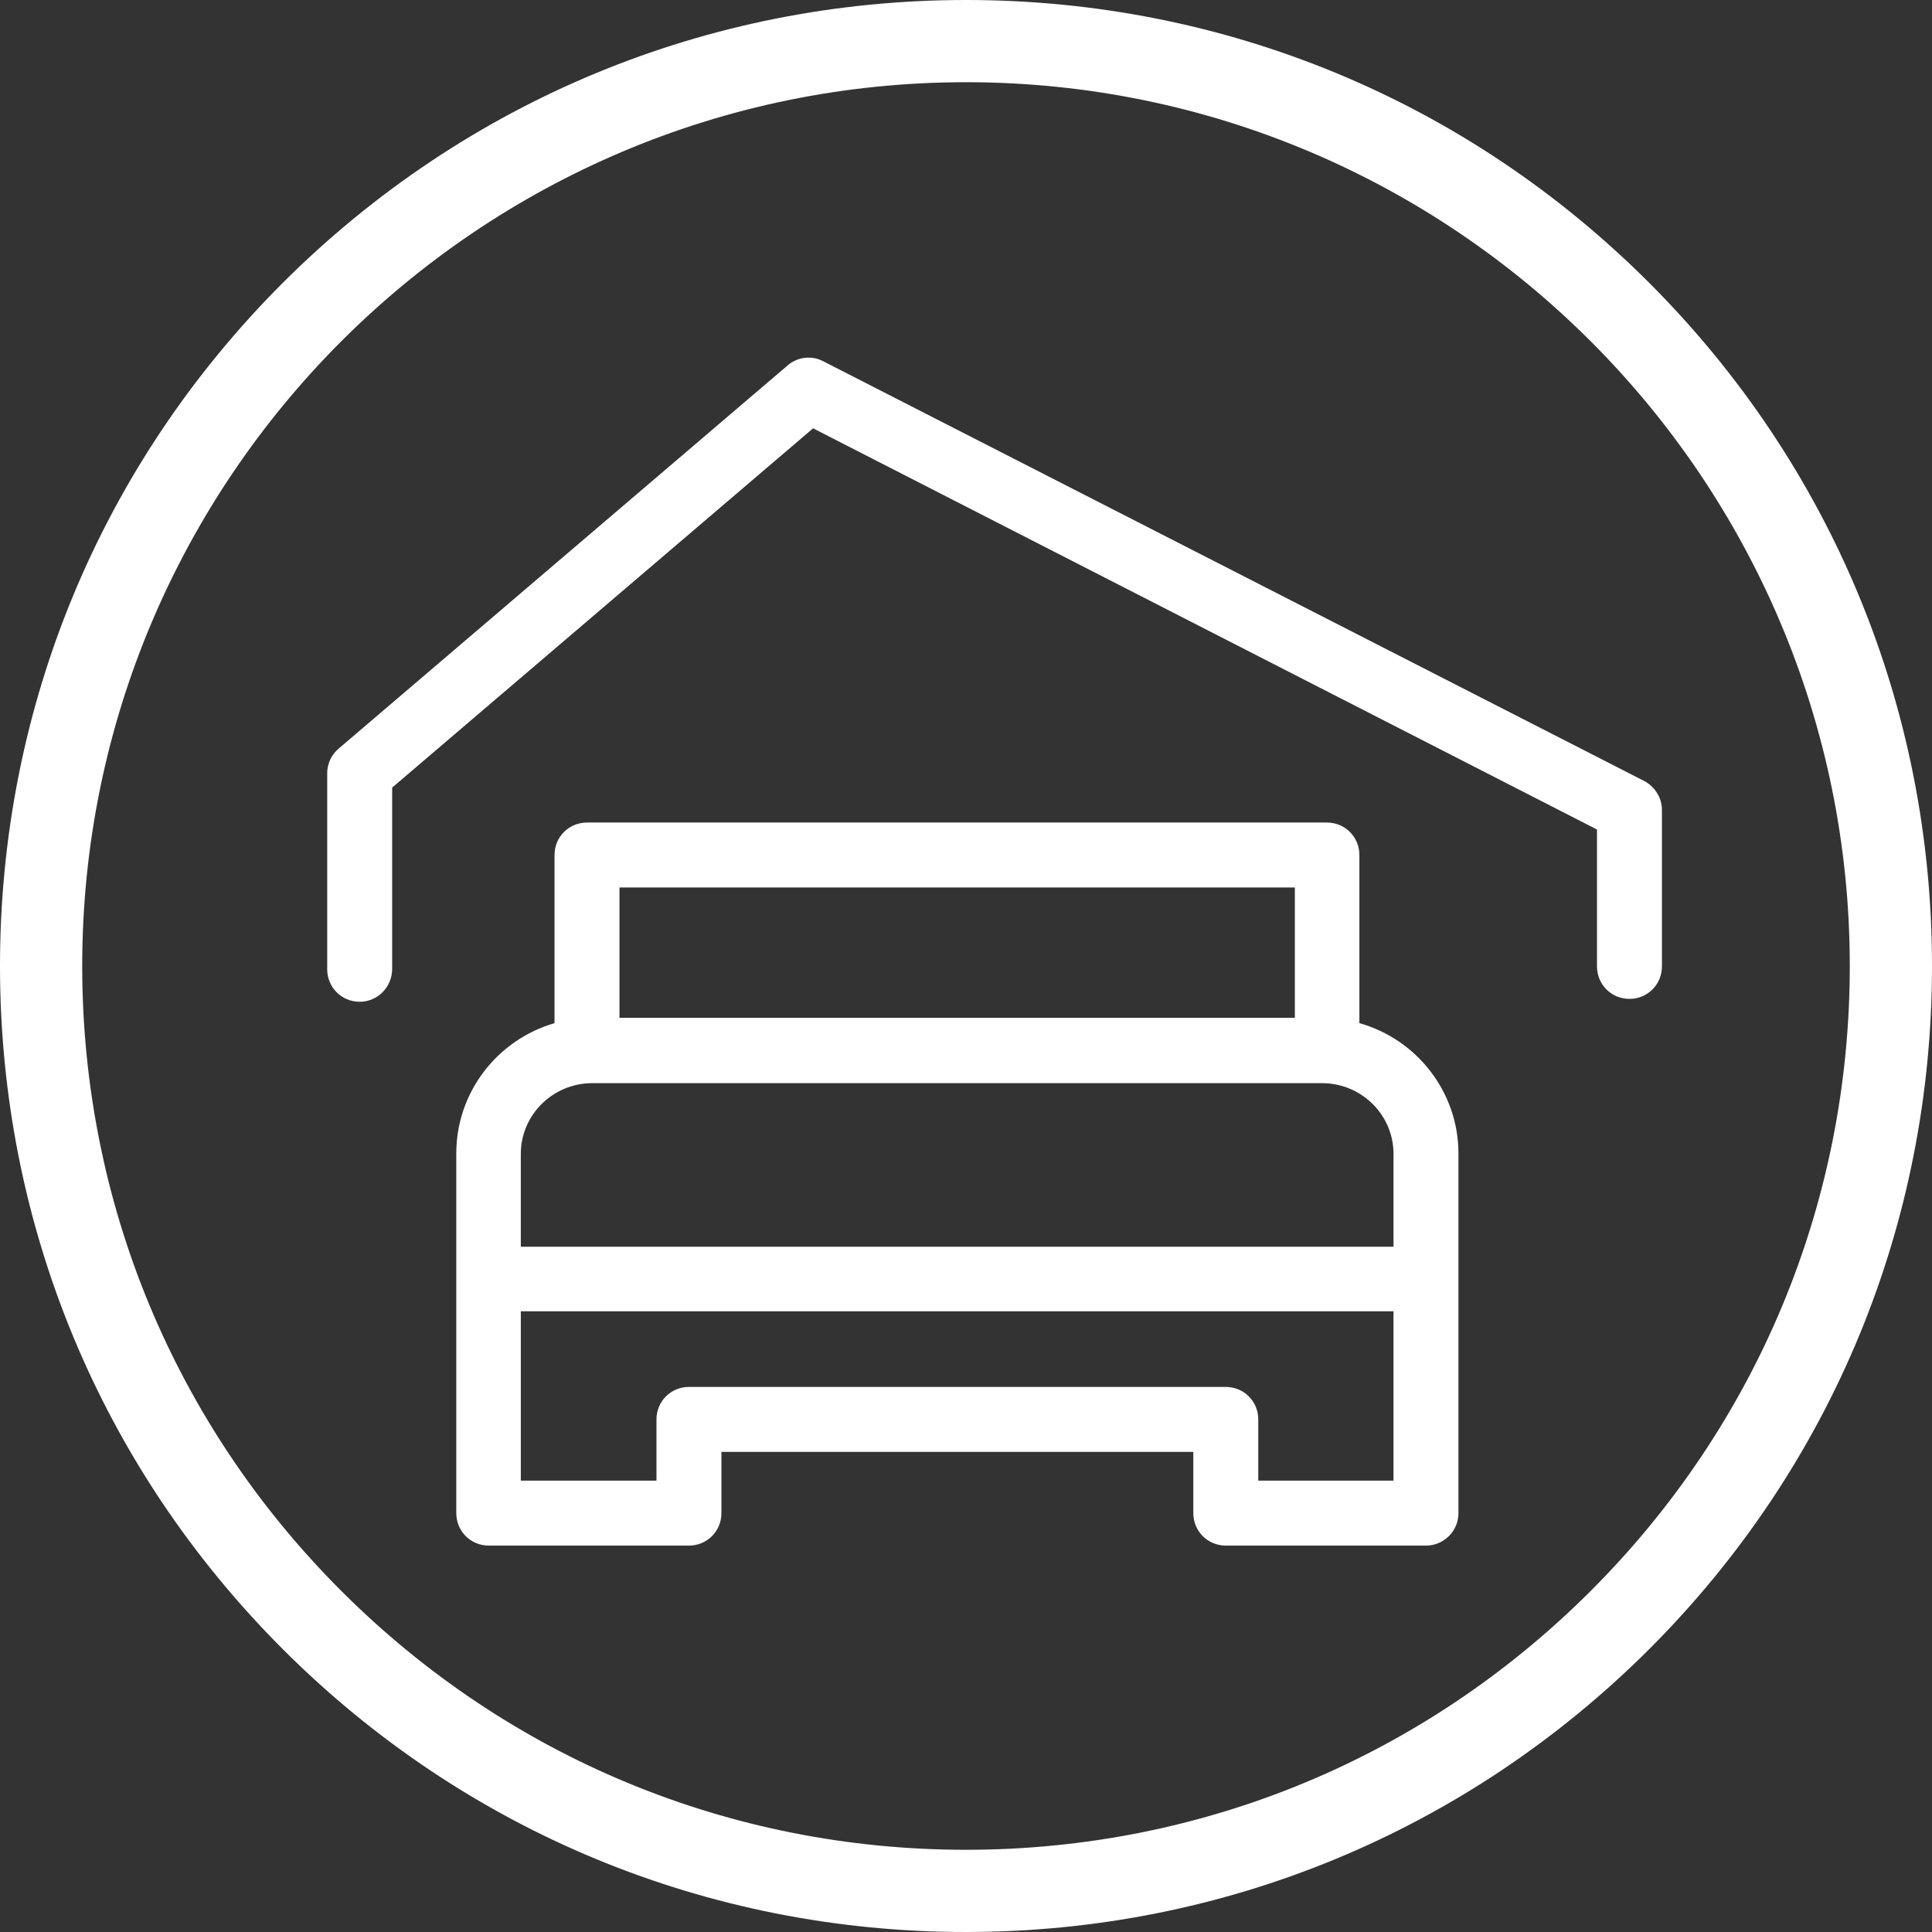
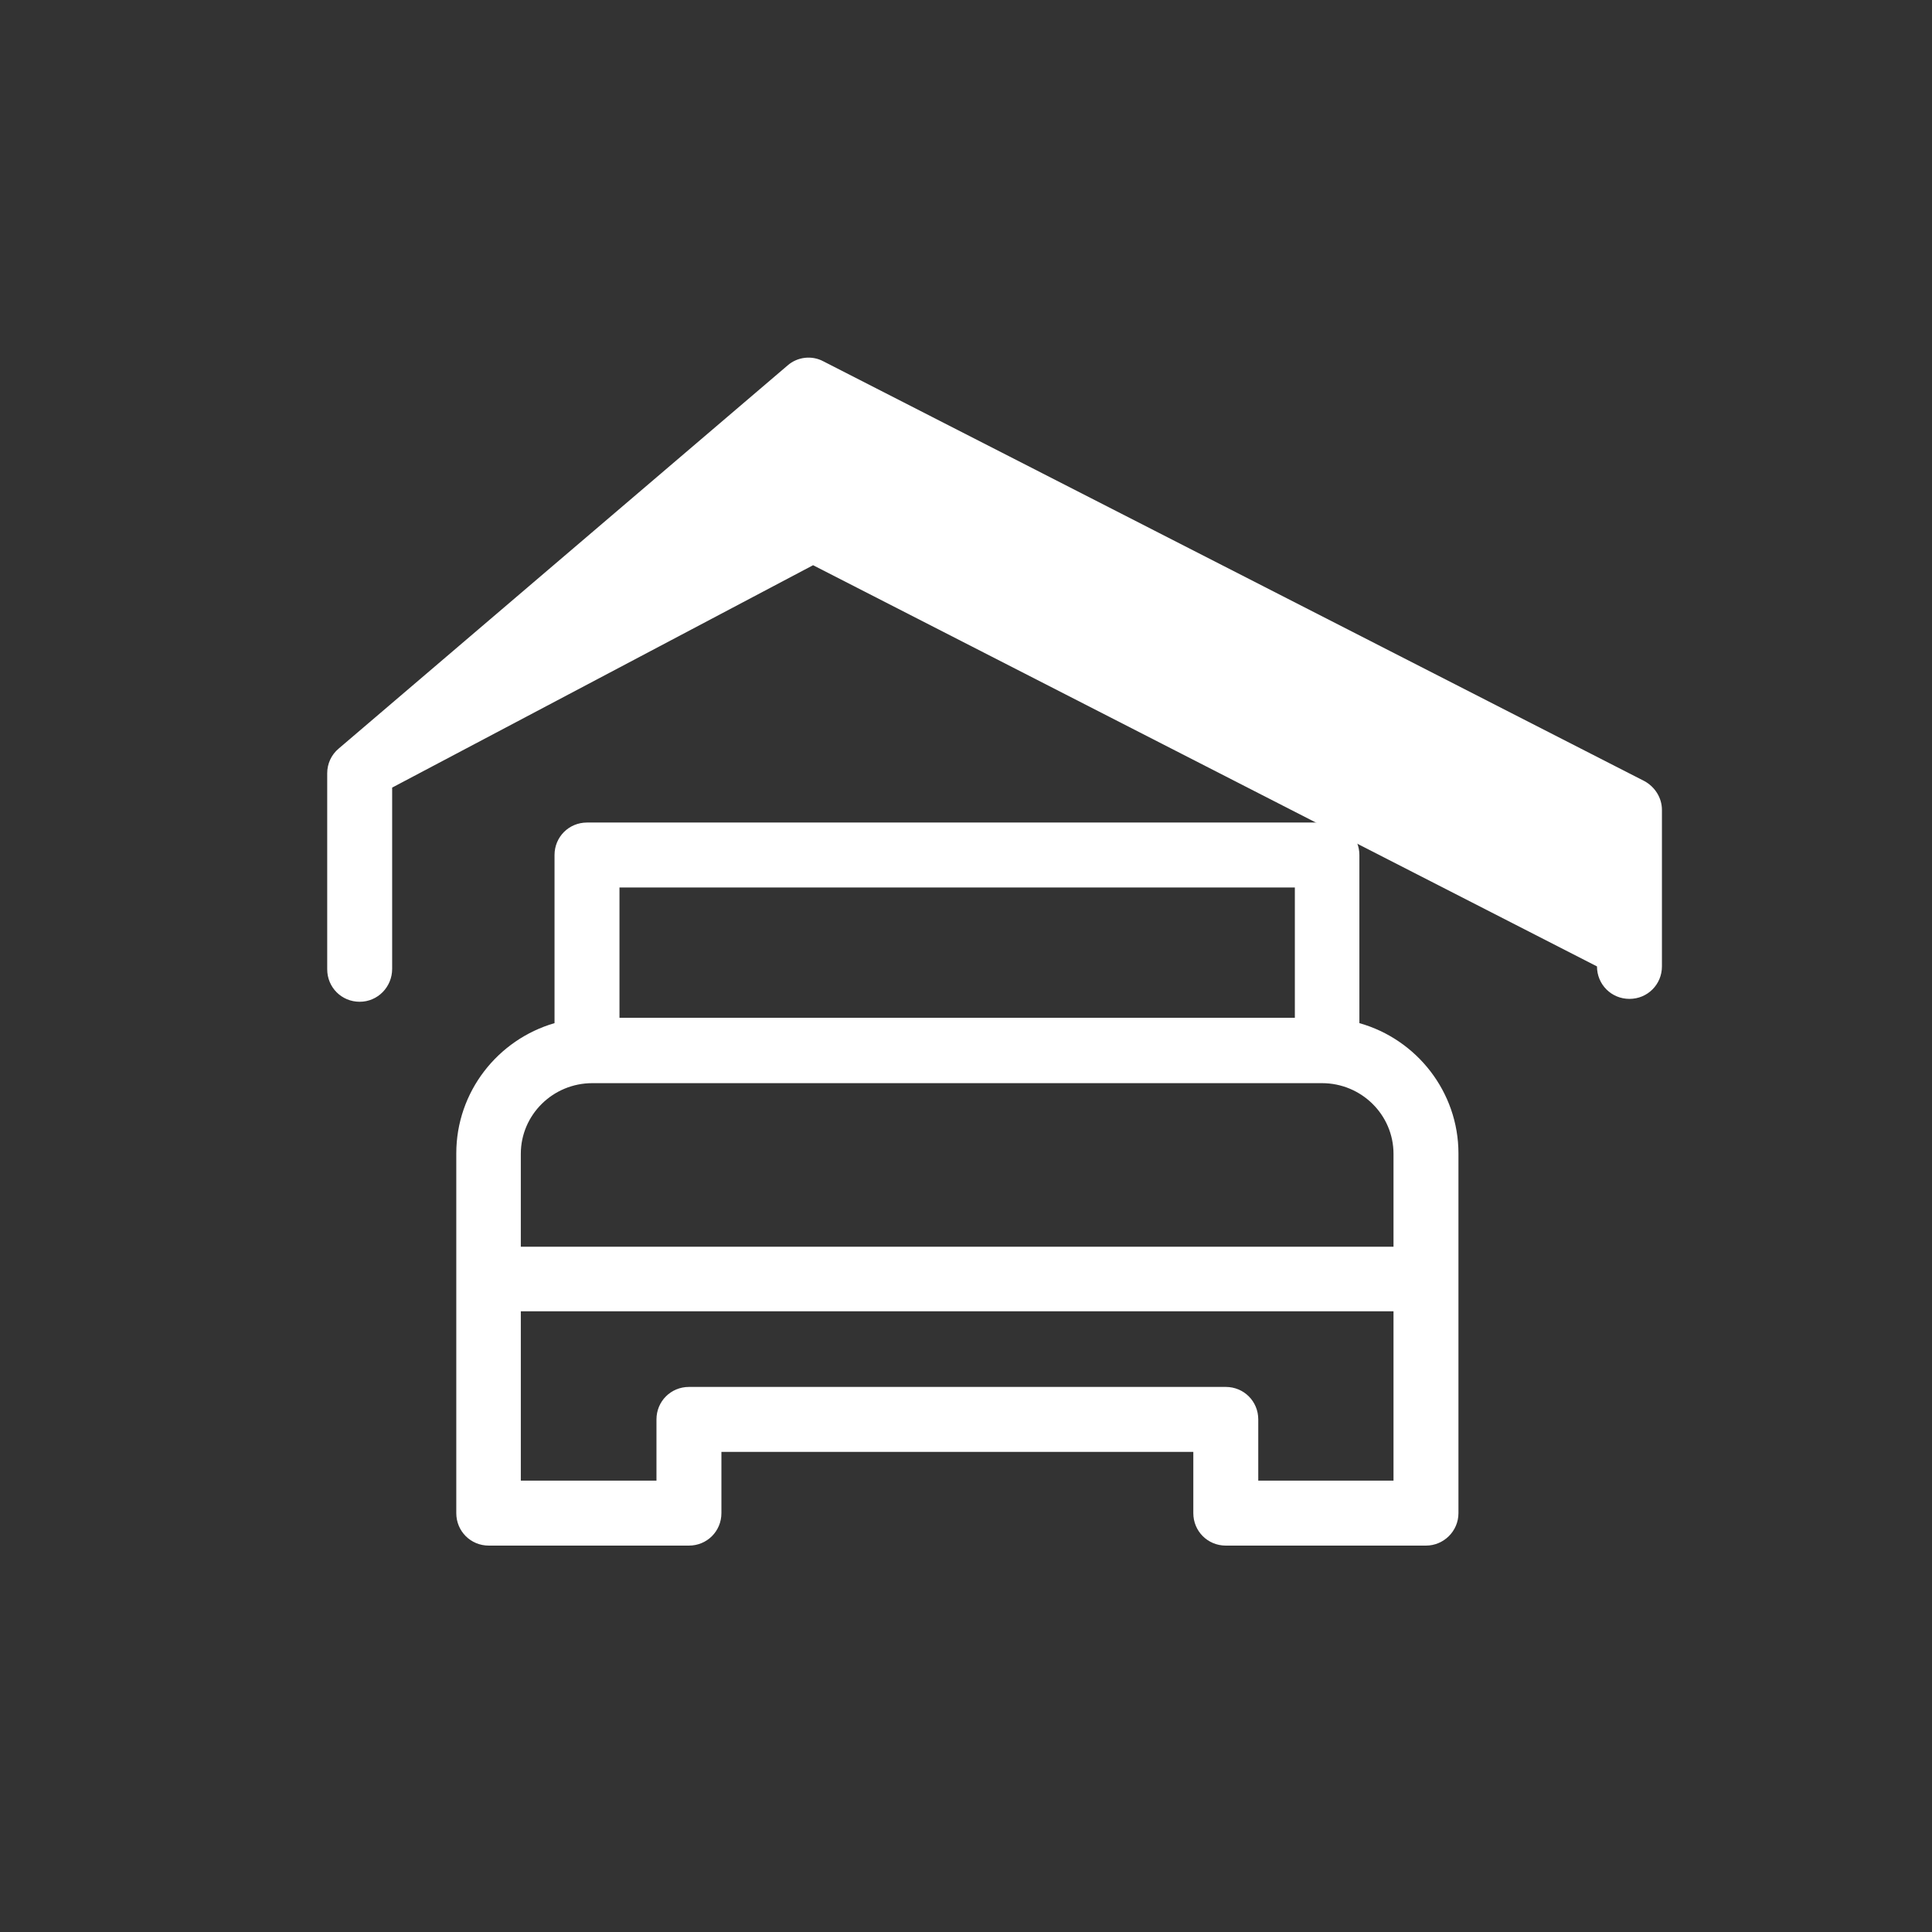
<svg xmlns="http://www.w3.org/2000/svg" version="1.1" id="Ebene_1" x="0px" y="0px" viewBox="0 0 470 470" style="enable-background:new 0 0 470 470;" xml:space="preserve">
  <rect x="0" y="0" width="470" height="470" fill="#333333" stroke="none" />
  <style type="text/css">
	.st0{fill:#ffffff;}
</style>
  <g>
-     <path class="st0" d="M235,470c-62.8,0-121.8-24.4-166.2-68.8S0,297.8,0,235S24.4,113.2,68.8,68.8C113.2,24.5,172.2,0,235,0   s121.8,24.4,166.2,68.8S470,172.2,470,235s-24.4,121.8-68.8,166.2C356.8,445.5,297.8,470,235,470z M235,20   C116.4,20,20,116.4,20,235c0,57.4,22.4,111.4,63,152s94.6,63,152,63s111.4-22.4,152-63s63-94.6,63-152C450,116.4,353.6,20,235,20z" />
-   </g>
+     </g>
  <g>
    <g>
      <path class="st0" d="M346.9,376h-48.7c-4.4,0-7.9-3.5-7.9-7.9v-14.9H175.5v14.9c0,4.4-3.5,7.9-7.9,7.9h-48.7    c-4.4,0-7.9-3.5-7.9-7.9v-87.5c0-15,10.1-27.7,23.9-31.7V208c0-4.4,3.5-7.9,7.9-7.9h180c4.4,0,7.9,3.5,7.9,7.9v40.9    c13.9,3.9,24.1,16.7,24.1,31.7v87.5C354.8,372.5,351.2,376,346.9,376z M306,360.2h33V319H126.7v41.2h33v-14.9    c0-4.4,3.5-7.9,7.9-7.9h130.6c4.4,0,7.9,3.5,7.9,7.9v14.9H306z M126.7,303.3H339v-22.6c0-9.5-7.8-17.2-17.4-17.2H144.1    c-9.6,0-17.4,7.7-17.4,17.2L126.7,303.3L126.7,303.3z M150.7,247.6H315v-31.7H150.7V247.6z" />
    </g>
    <g>
-       <path class="st0" d="M87.5,243.7c-4.4,0-7.9-3.5-7.9-7.9v-47.7c0-2.3,1-4.5,2.8-6l109.2-93.2c2.4-2.1,5.9-2.5,8.7-1L400,190    c2.6,1.4,4.3,4.1,4.3,7v38.1c0,4.4-3.5,7.9-7.9,7.9s-7.9-3.5-7.9-7.9v-33.3l-190.7-97.6L95.4,191.6v44.1    C95.4,240.1,91.9,243.7,87.5,243.7z" />
+       <path class="st0" d="M87.5,243.7c-4.4,0-7.9-3.5-7.9-7.9v-47.7c0-2.3,1-4.5,2.8-6l109.2-93.2c2.4-2.1,5.9-2.5,8.7-1L400,190    c2.6,1.4,4.3,4.1,4.3,7v38.1c0,4.4-3.5,7.9-7.9,7.9s-7.9-3.5-7.9-7.9l-190.7-97.6L95.4,191.6v44.1    C95.4,240.1,91.9,243.7,87.5,243.7z" />
    </g>
  </g>
</svg>